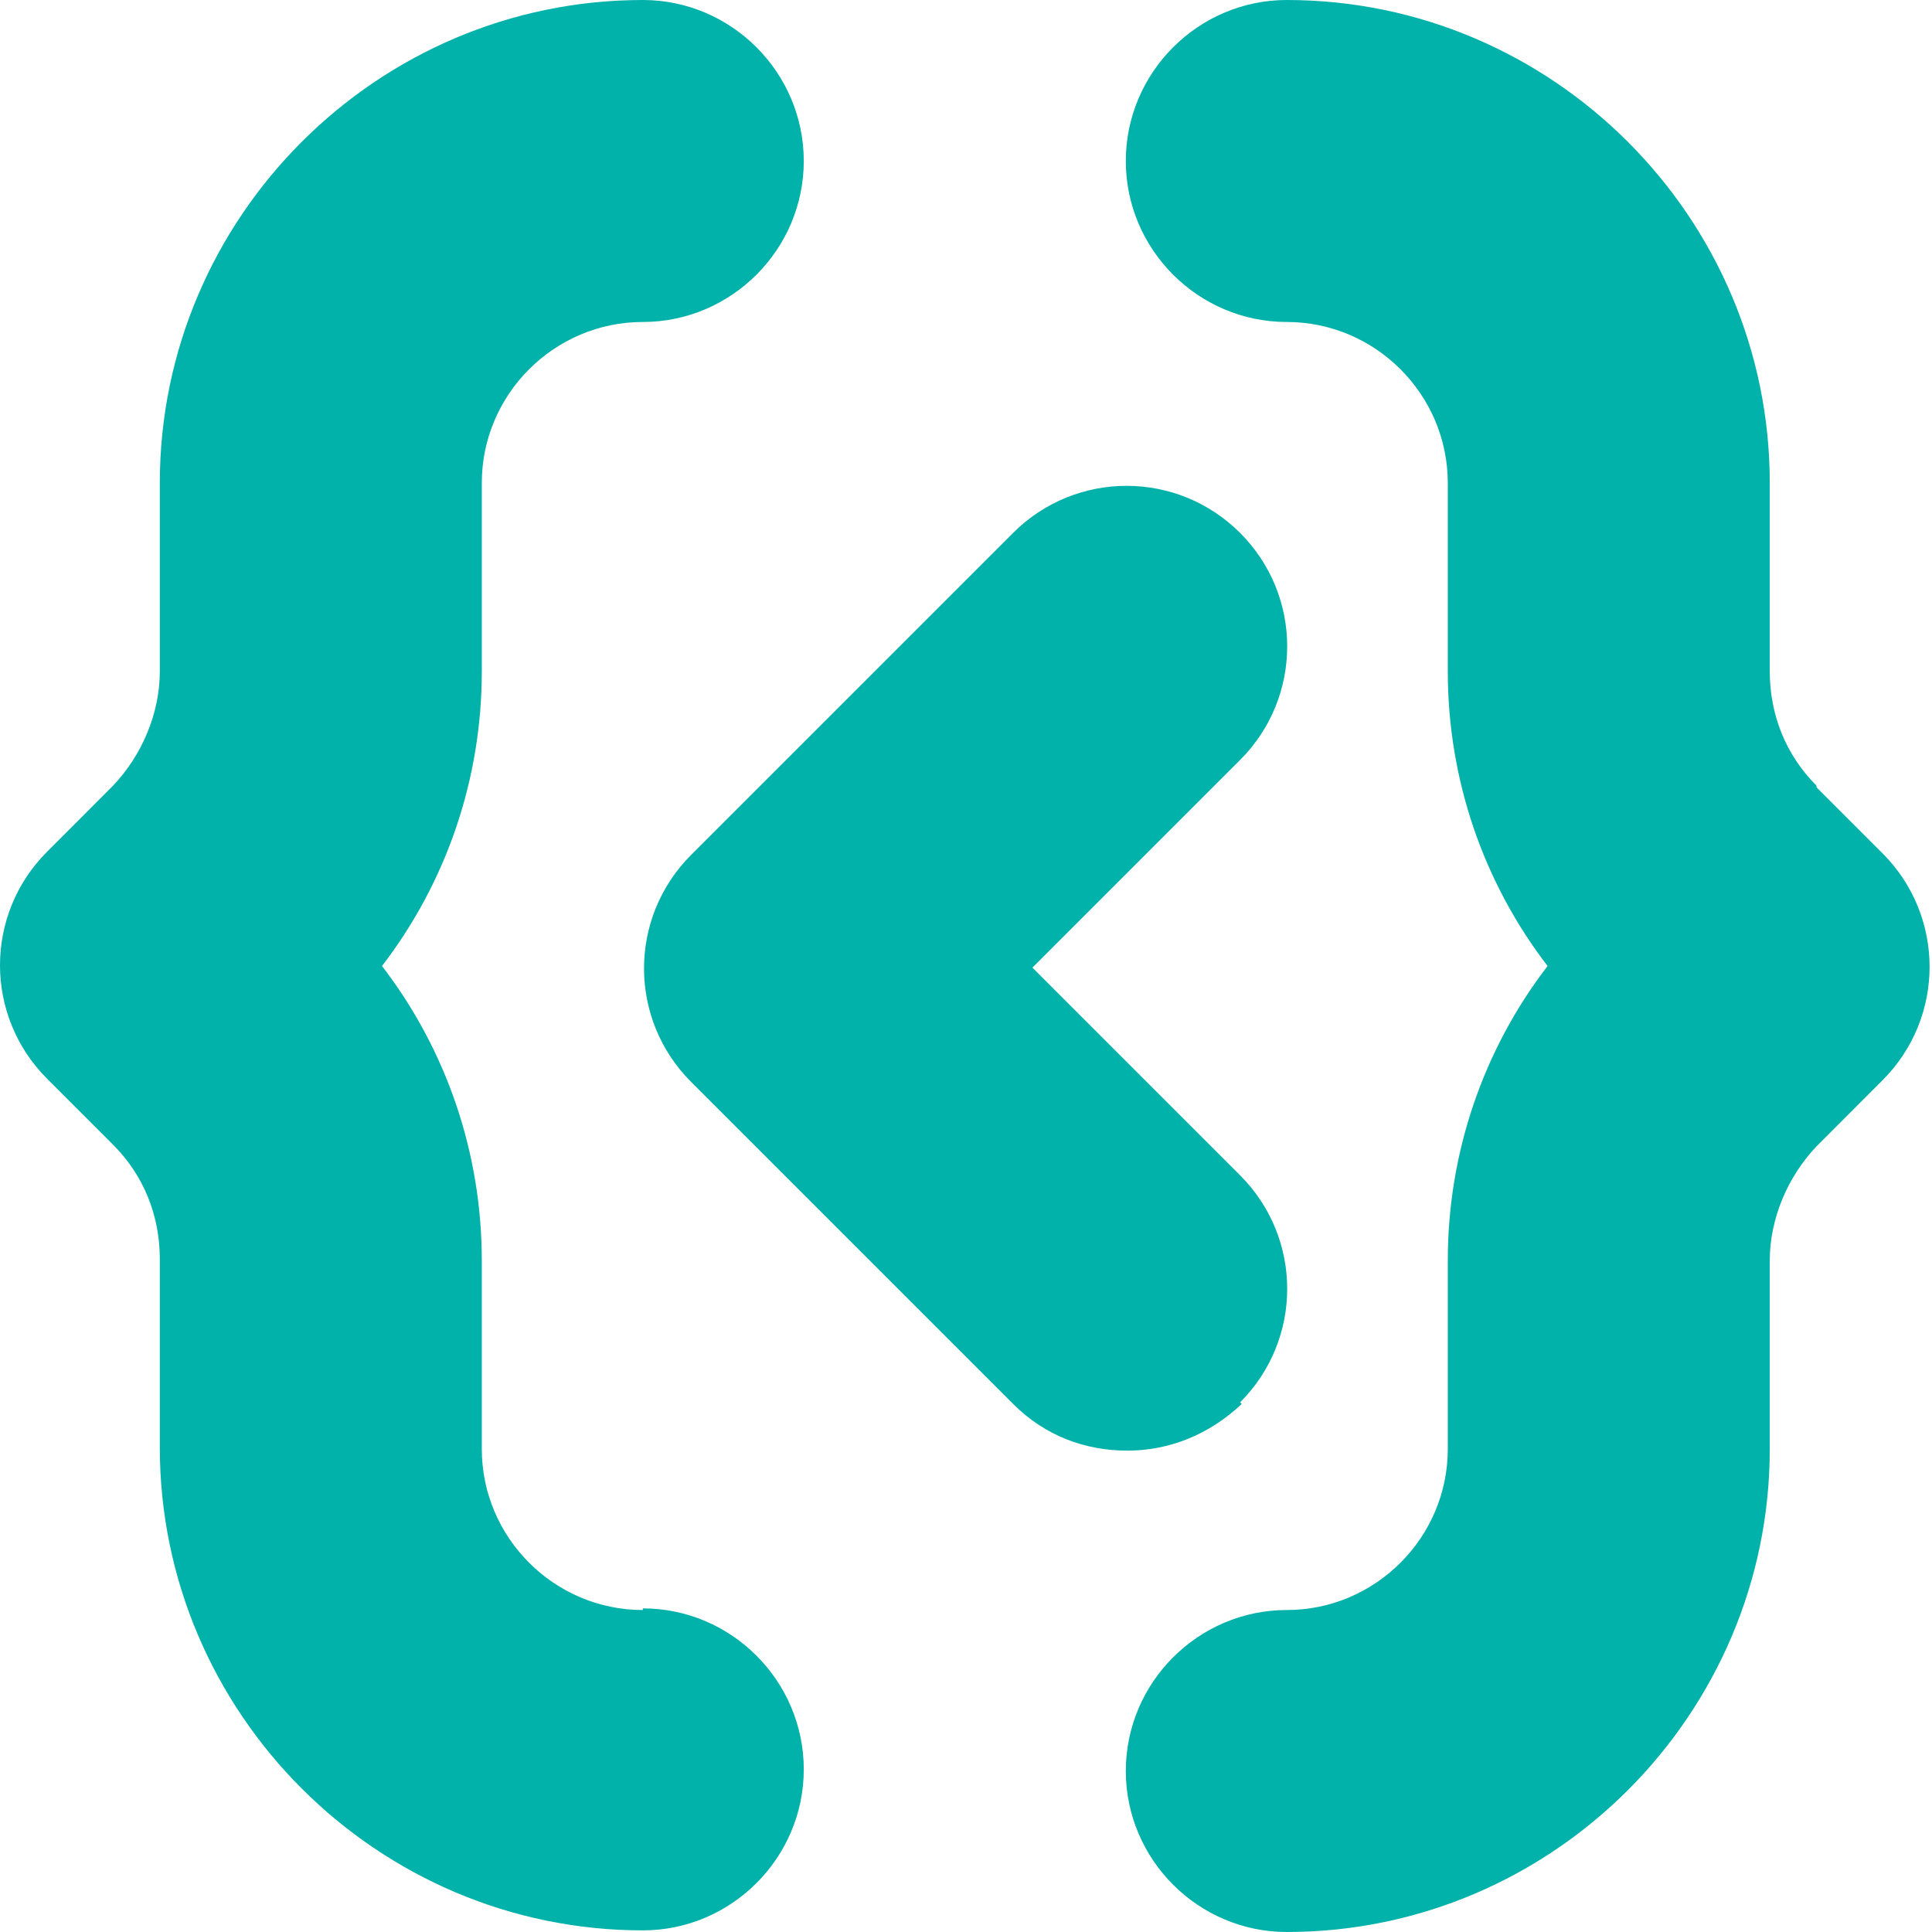
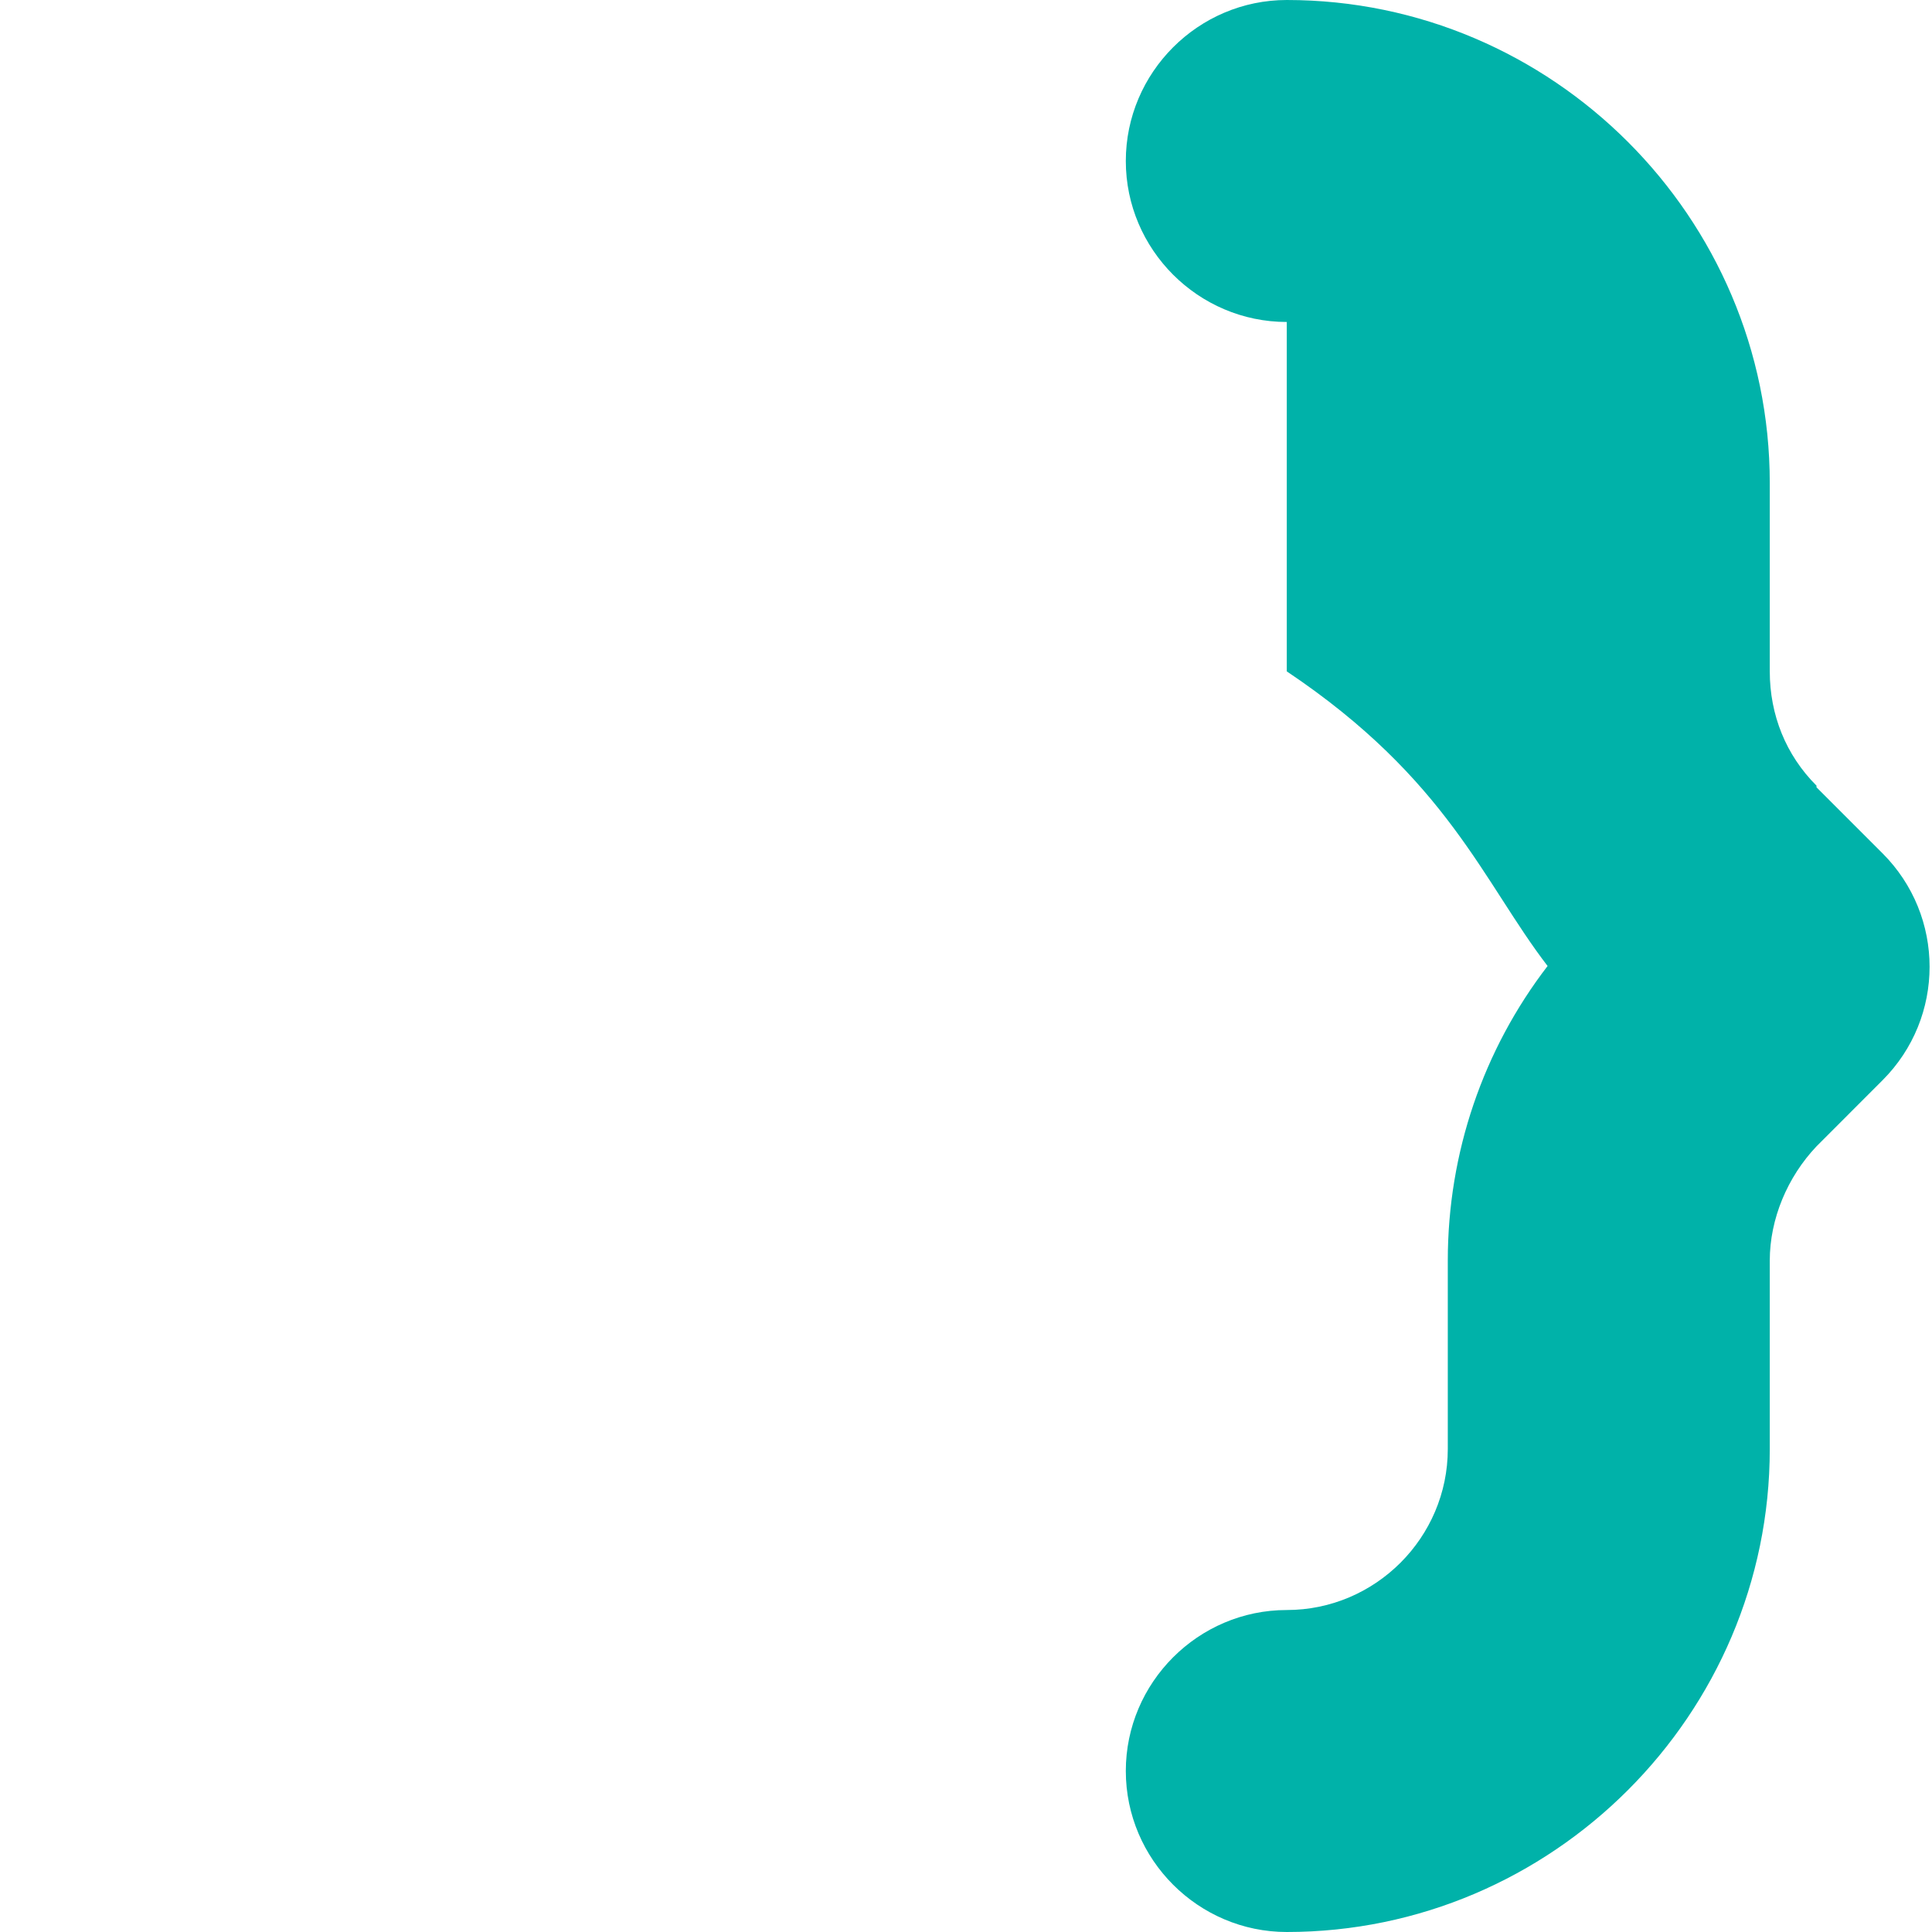
<svg xmlns="http://www.w3.org/2000/svg" width="32" height="32" viewBox="0 0 32 32" fill="none">
-   <path d="M30.087 13.013C29.58 12.507 29.313 11.84 29.313 11.12V8C29.313 3.6 25.713 0 21.313 0C19.847 0 18.647 1.2 18.647 2.667C18.647 4.133 19.847 5.333 21.313 5.333C22.78 5.333 23.98 6.533 23.98 8V11.12C23.98 12.907 24.567 14.613 25.633 16C24.567 17.387 23.98 19.093 23.98 20.88V24C23.98 25.467 22.78 26.667 21.313 26.667C19.847 26.667 18.647 27.867 18.647 29.333C18.647 30.8 19.847 32 21.313 32C25.713 32 29.313 28.4 29.313 24V20.88C29.313 20.187 29.607 19.493 30.087 18.987L31.18 17.893C32.22 16.853 32.22 15.173 31.18 14.133L30.087 13.04V13.013Z" fill="#00B2A9" />
-   <path d="M10.647 26.667C9.18 26.667 7.98 25.467 7.98 24V20.88C7.98 19.093 7.393 17.387 6.327 16C7.393 14.613 7.98 12.907 7.98 11.12V8C7.98 6.533 9.18 5.333 10.647 5.333C12.113 5.333 13.313 4.133 13.313 2.667C13.313 1.2 12.113 0 10.647 0C6.247 0 2.647 3.6 2.647 8V11.12C2.647 11.813 2.353 12.507 1.873 13.013L0.78 14.107C-0.26 15.147 -0.26 16.827 0.78 17.867L1.873 18.96C2.38 19.467 2.647 20.133 2.647 20.853V23.973C2.647 28.373 6.247 31.973 10.647 31.973C12.113 31.973 13.313 30.773 13.313 29.307C13.313 27.84 12.113 26.64 10.647 26.64V26.667Z" fill="#00B2A9" />
-   <path d="M20.54 23.227C21.58 22.187 21.58 20.507 20.54 19.467L17.1 16.027L20.54 12.587C21.58 11.547 21.58 9.867 20.54 8.827C19.5 7.787 17.82 7.787 16.78 8.827L11.447 14.16C10.407 15.2 10.407 16.88 11.447 17.92L16.78 23.253C17.313 23.787 17.98 24.027 18.673 24.027C19.367 24.027 20.033 23.76 20.567 23.253L20.54 23.227Z" fill="#00B2A9" />
+   <path d="M30.087 13.013C29.58 12.507 29.313 11.84 29.313 11.12V8C29.313 3.6 25.713 0 21.313 0C19.847 0 18.647 1.2 18.647 2.667C18.647 4.133 19.847 5.333 21.313 5.333V11.12C23.98 12.907 24.567 14.613 25.633 16C24.567 17.387 23.98 19.093 23.98 20.88V24C23.98 25.467 22.78 26.667 21.313 26.667C19.847 26.667 18.647 27.867 18.647 29.333C18.647 30.8 19.847 32 21.313 32C25.713 32 29.313 28.4 29.313 24V20.88C29.313 20.187 29.607 19.493 30.087 18.987L31.18 17.893C32.22 16.853 32.22 15.173 31.18 14.133L30.087 13.04V13.013Z" fill="#00B2A9" />
</svg>